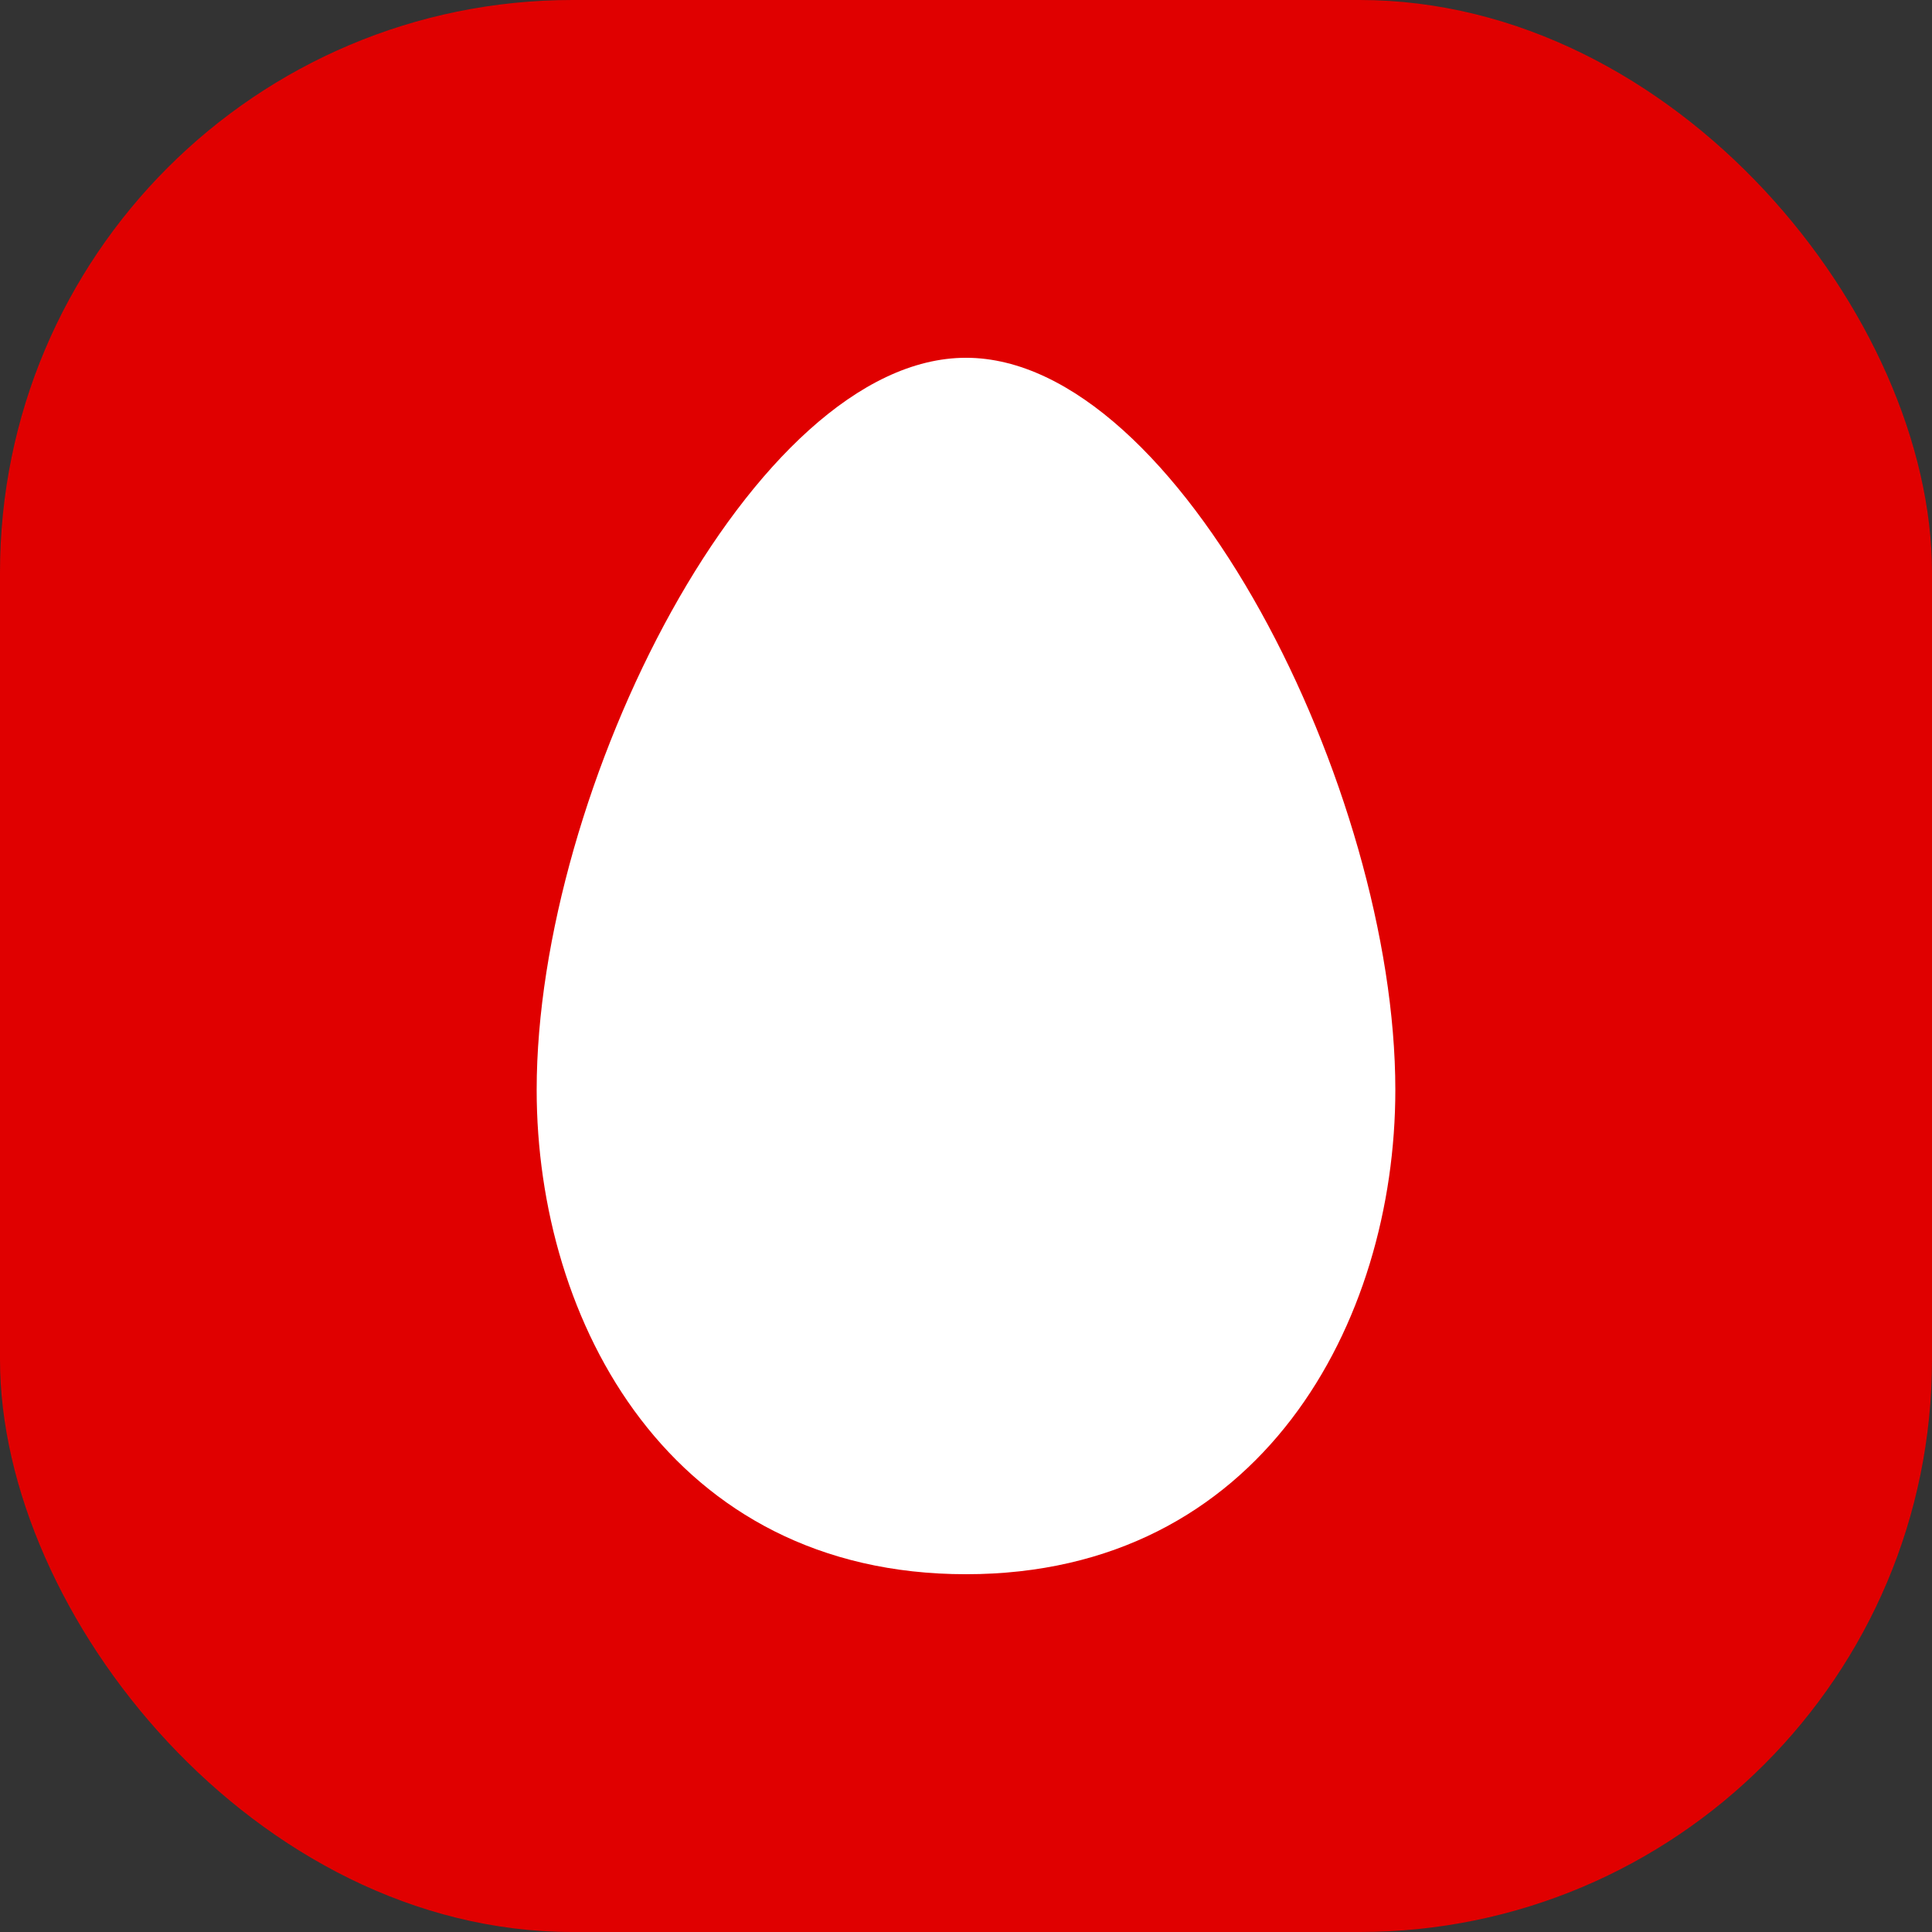
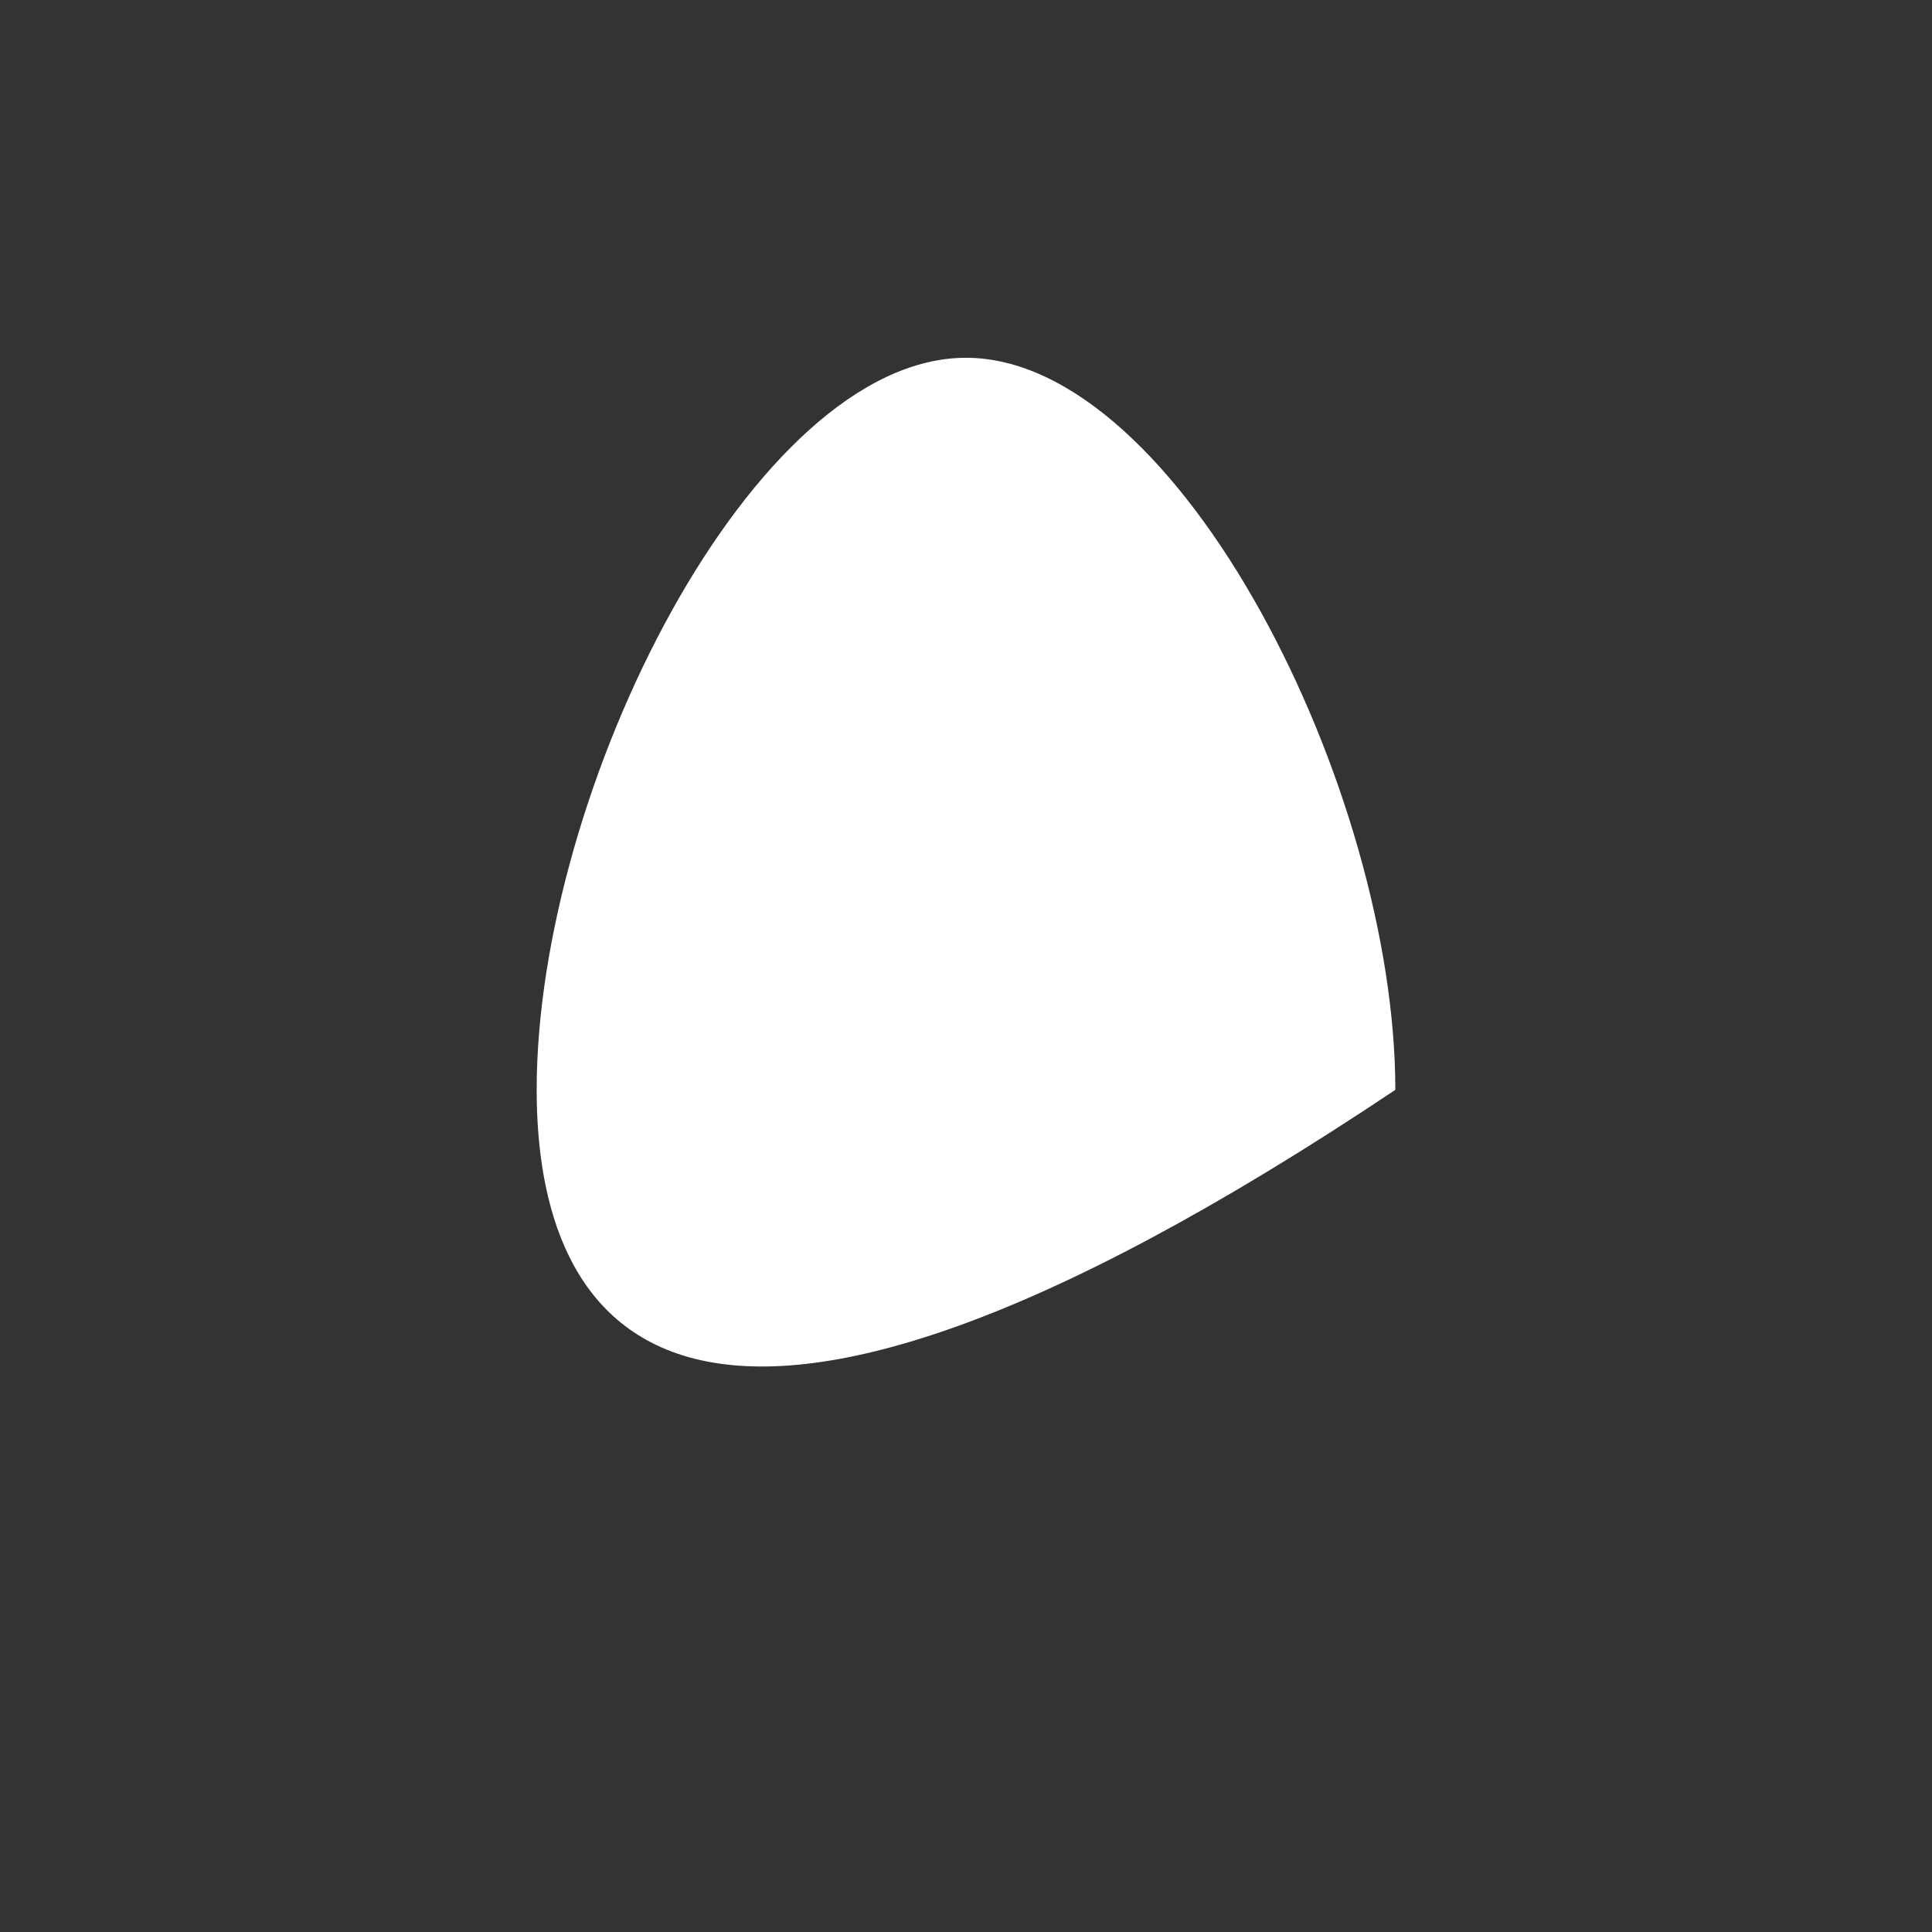
<svg xmlns="http://www.w3.org/2000/svg" width="54" height="54" viewBox="0 0 54 54" fill="none">
  <rect x="0" y="0" width="54" height="54" fill="#333333" stroke="none" />
-   <rect width="54" height="54" rx="16" fill="#E00000" />
-   <path d="M39 30.462C39 36.958 35.252 44 27 44C18.748 44 15 36.958 15 30.462C15 22.073 21.051 10 27 10C32.949 10 39 22.073 39 30.462Z" fill="white" />
+   <path d="M39 30.462C18.748 44 15 36.958 15 30.462C15 22.073 21.051 10 27 10C32.949 10 39 22.073 39 30.462Z" fill="white" />
</svg>